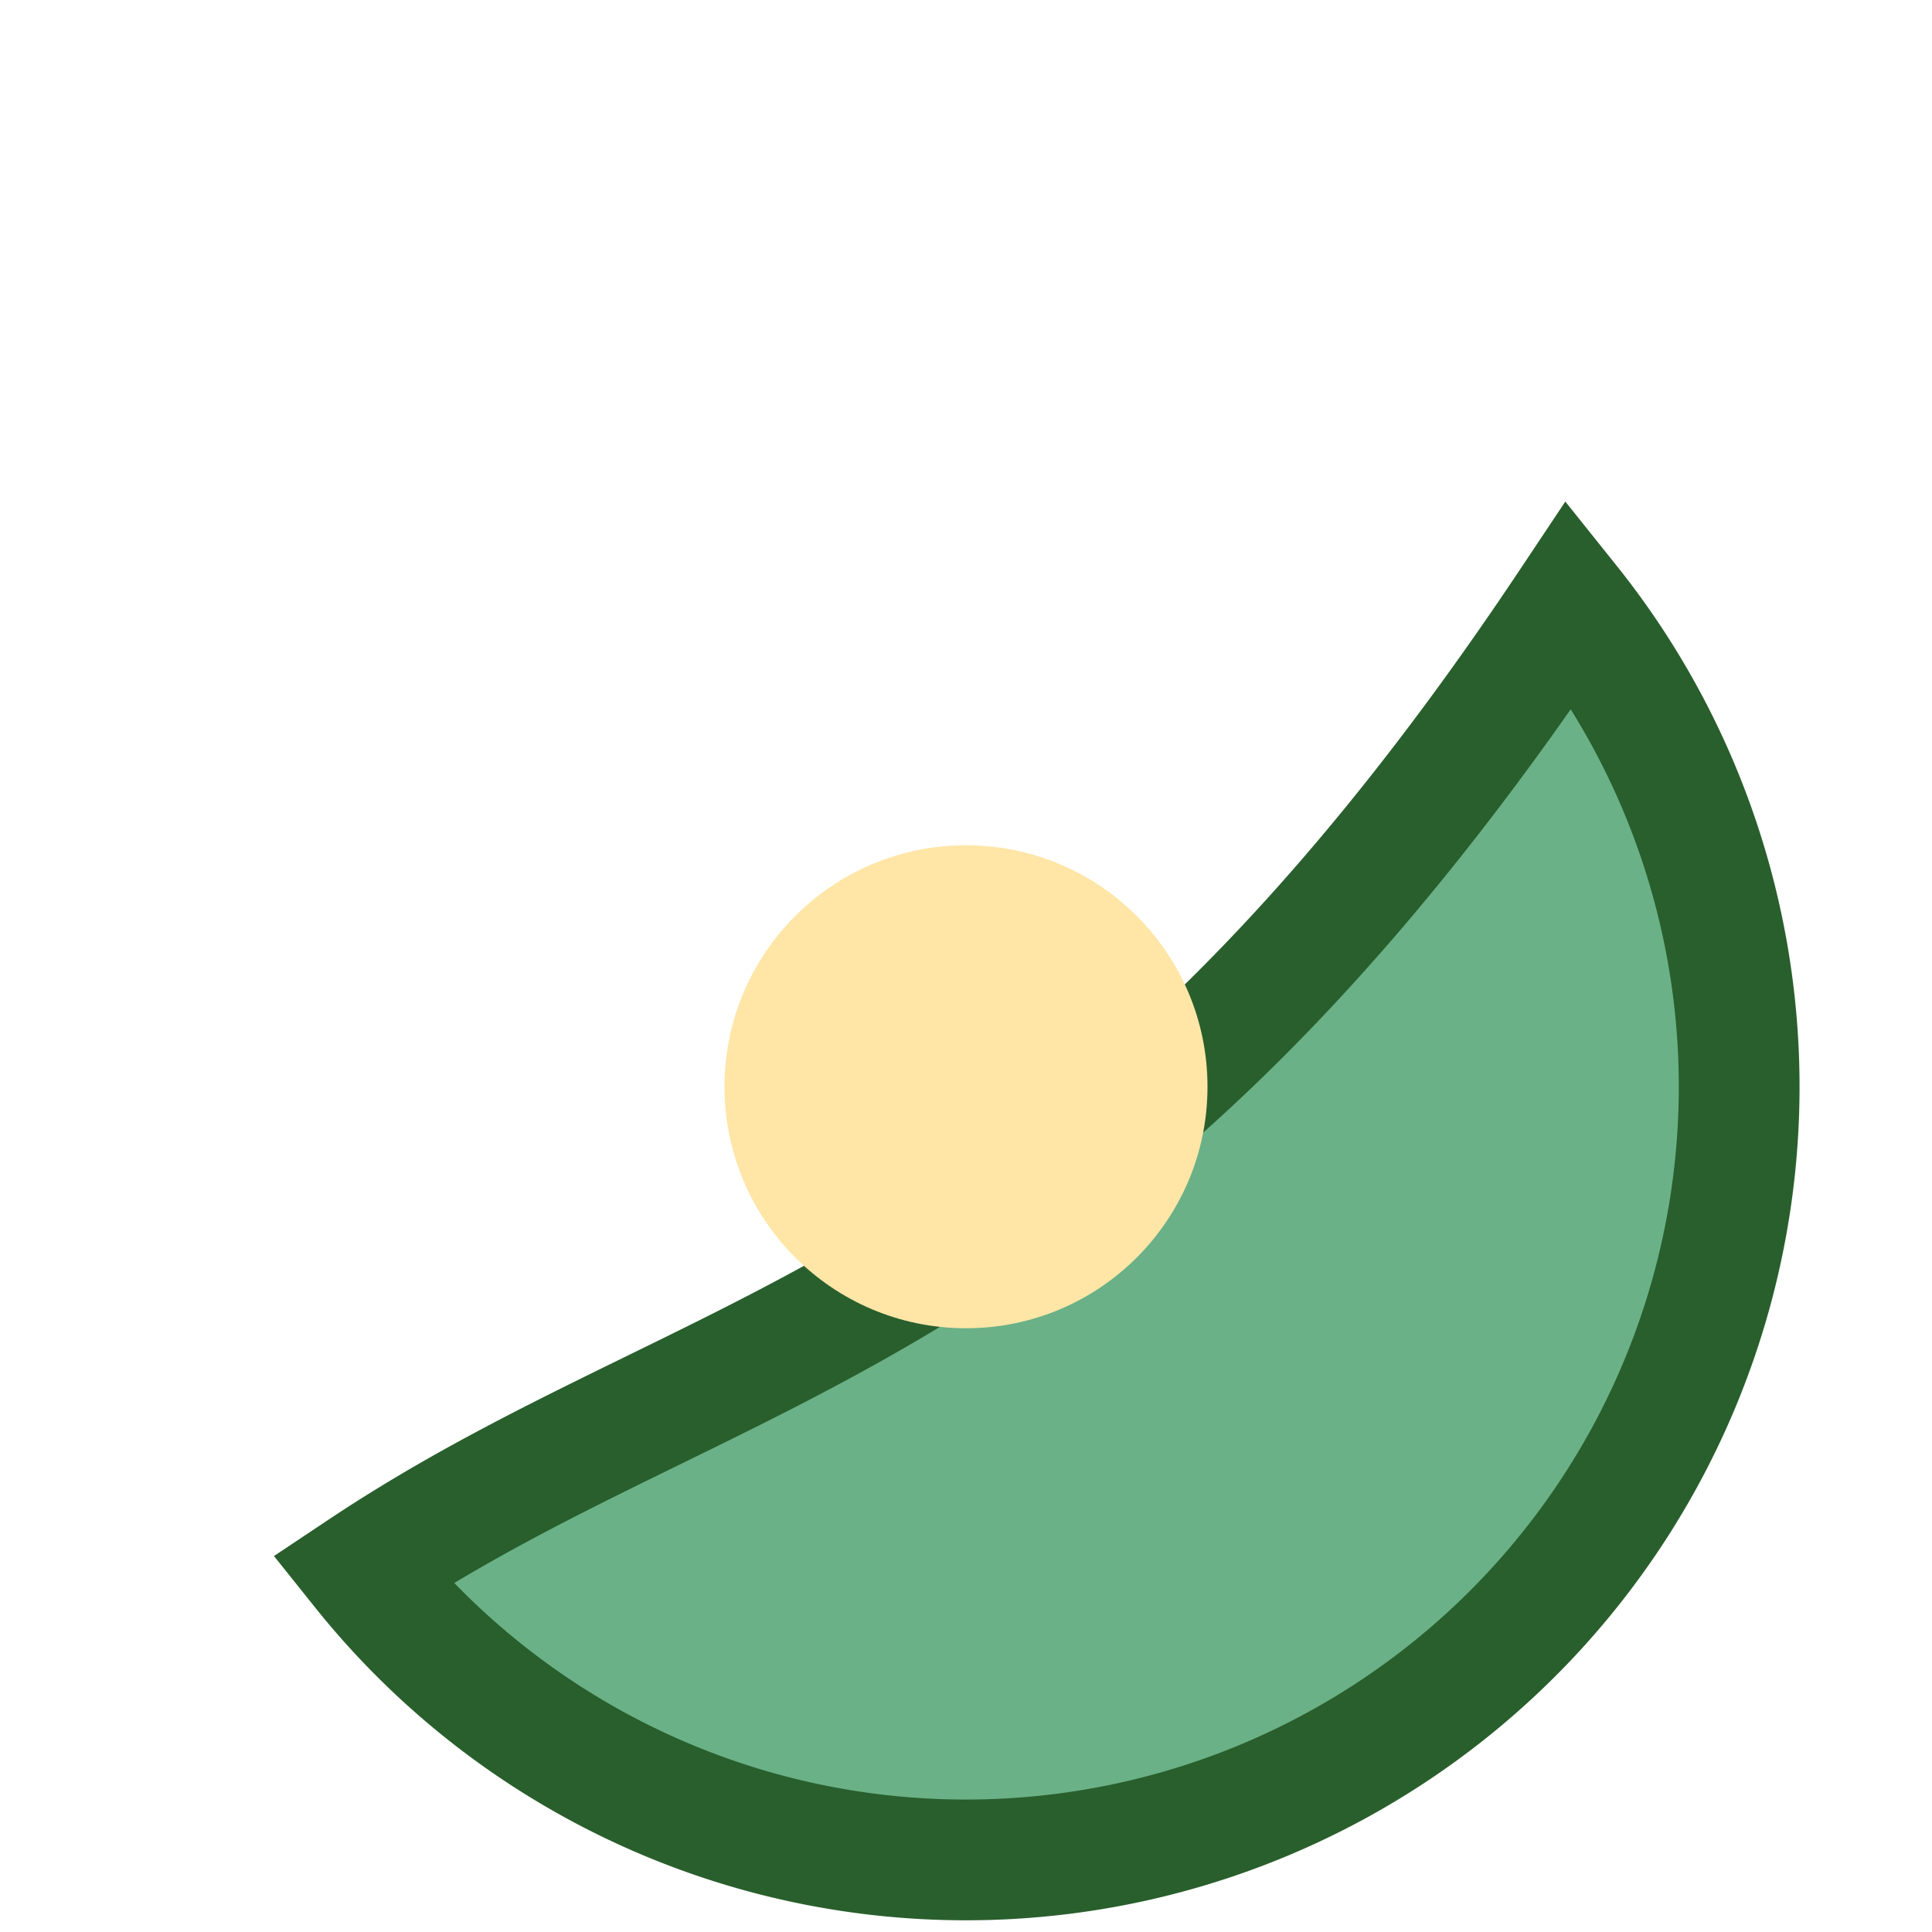
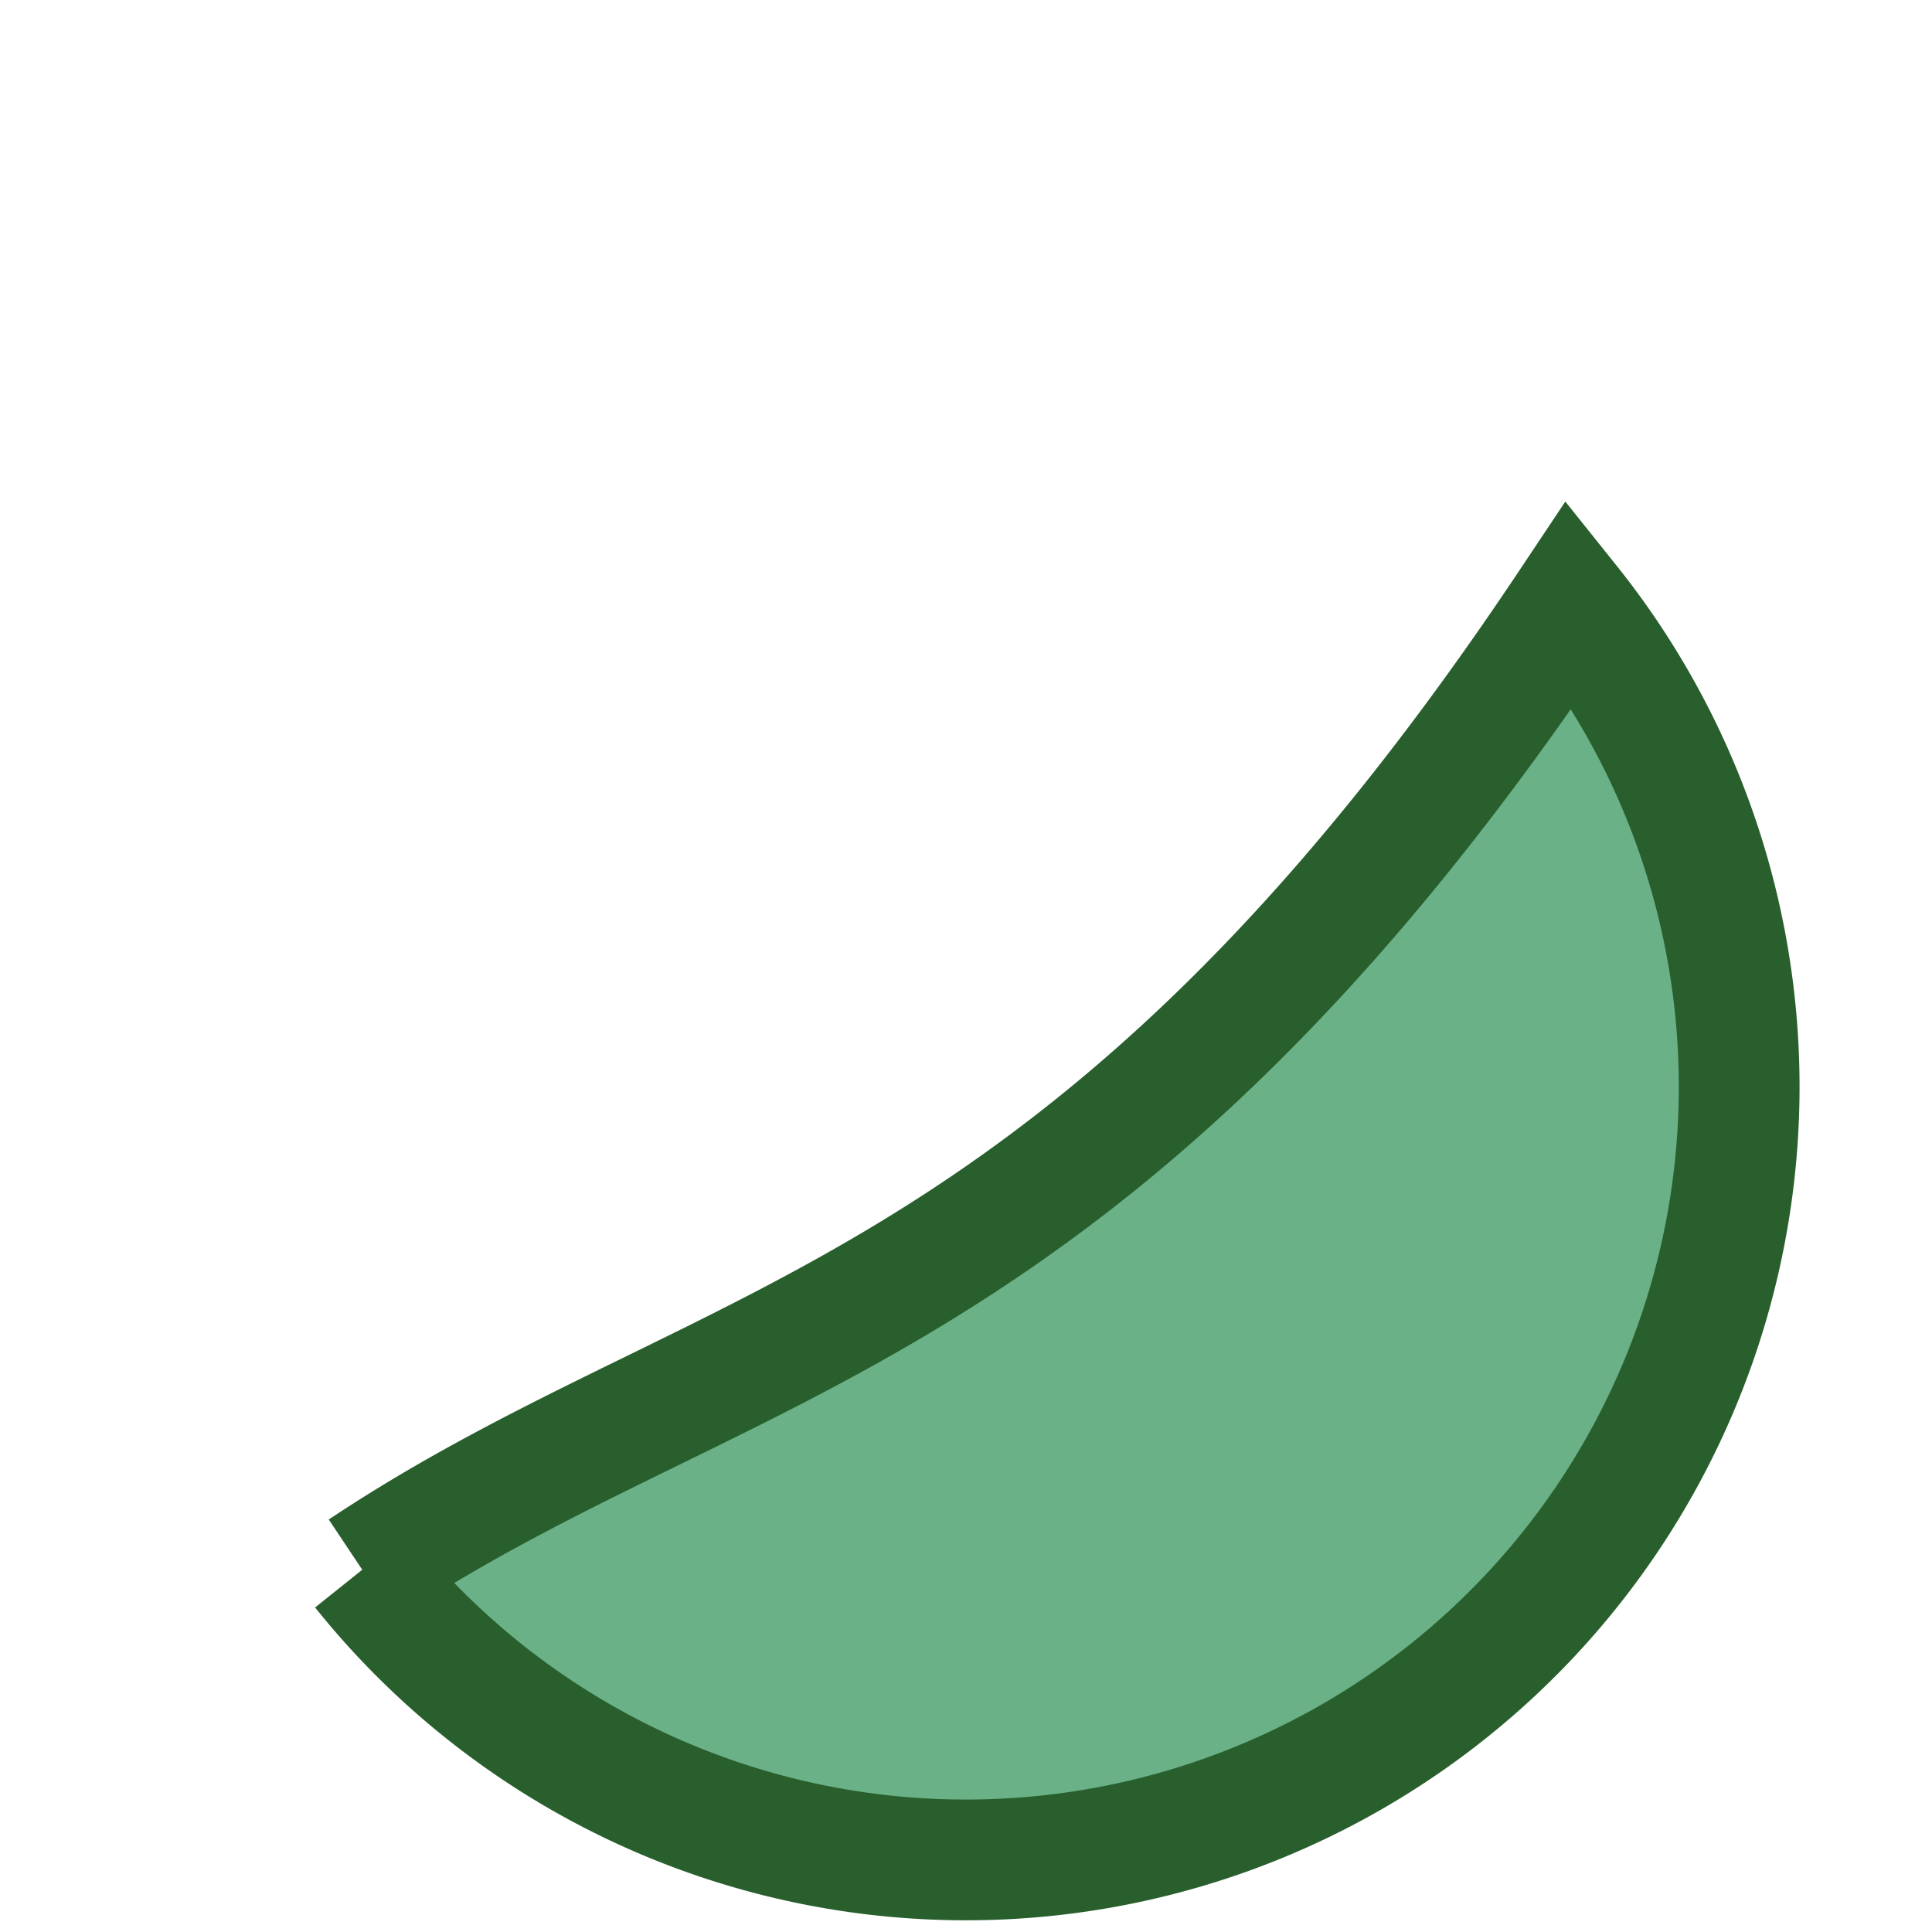
<svg xmlns="http://www.w3.org/2000/svg" width="32" height="32" viewBox="0 0 32 32">
-   <path d="M6 26a12 12 0 1020-16C18 22 12 22 6 26z" fill="#6AB187" stroke="#295F2D" stroke-width="2" />
-   <circle cx="16" cy="18" r="4" fill="#FFE6A7" />
+   <path d="M6 26a12 12 0 1020-16C18 22 12 22 6 26" fill="#6AB187" stroke="#295F2D" stroke-width="2" />
</svg>